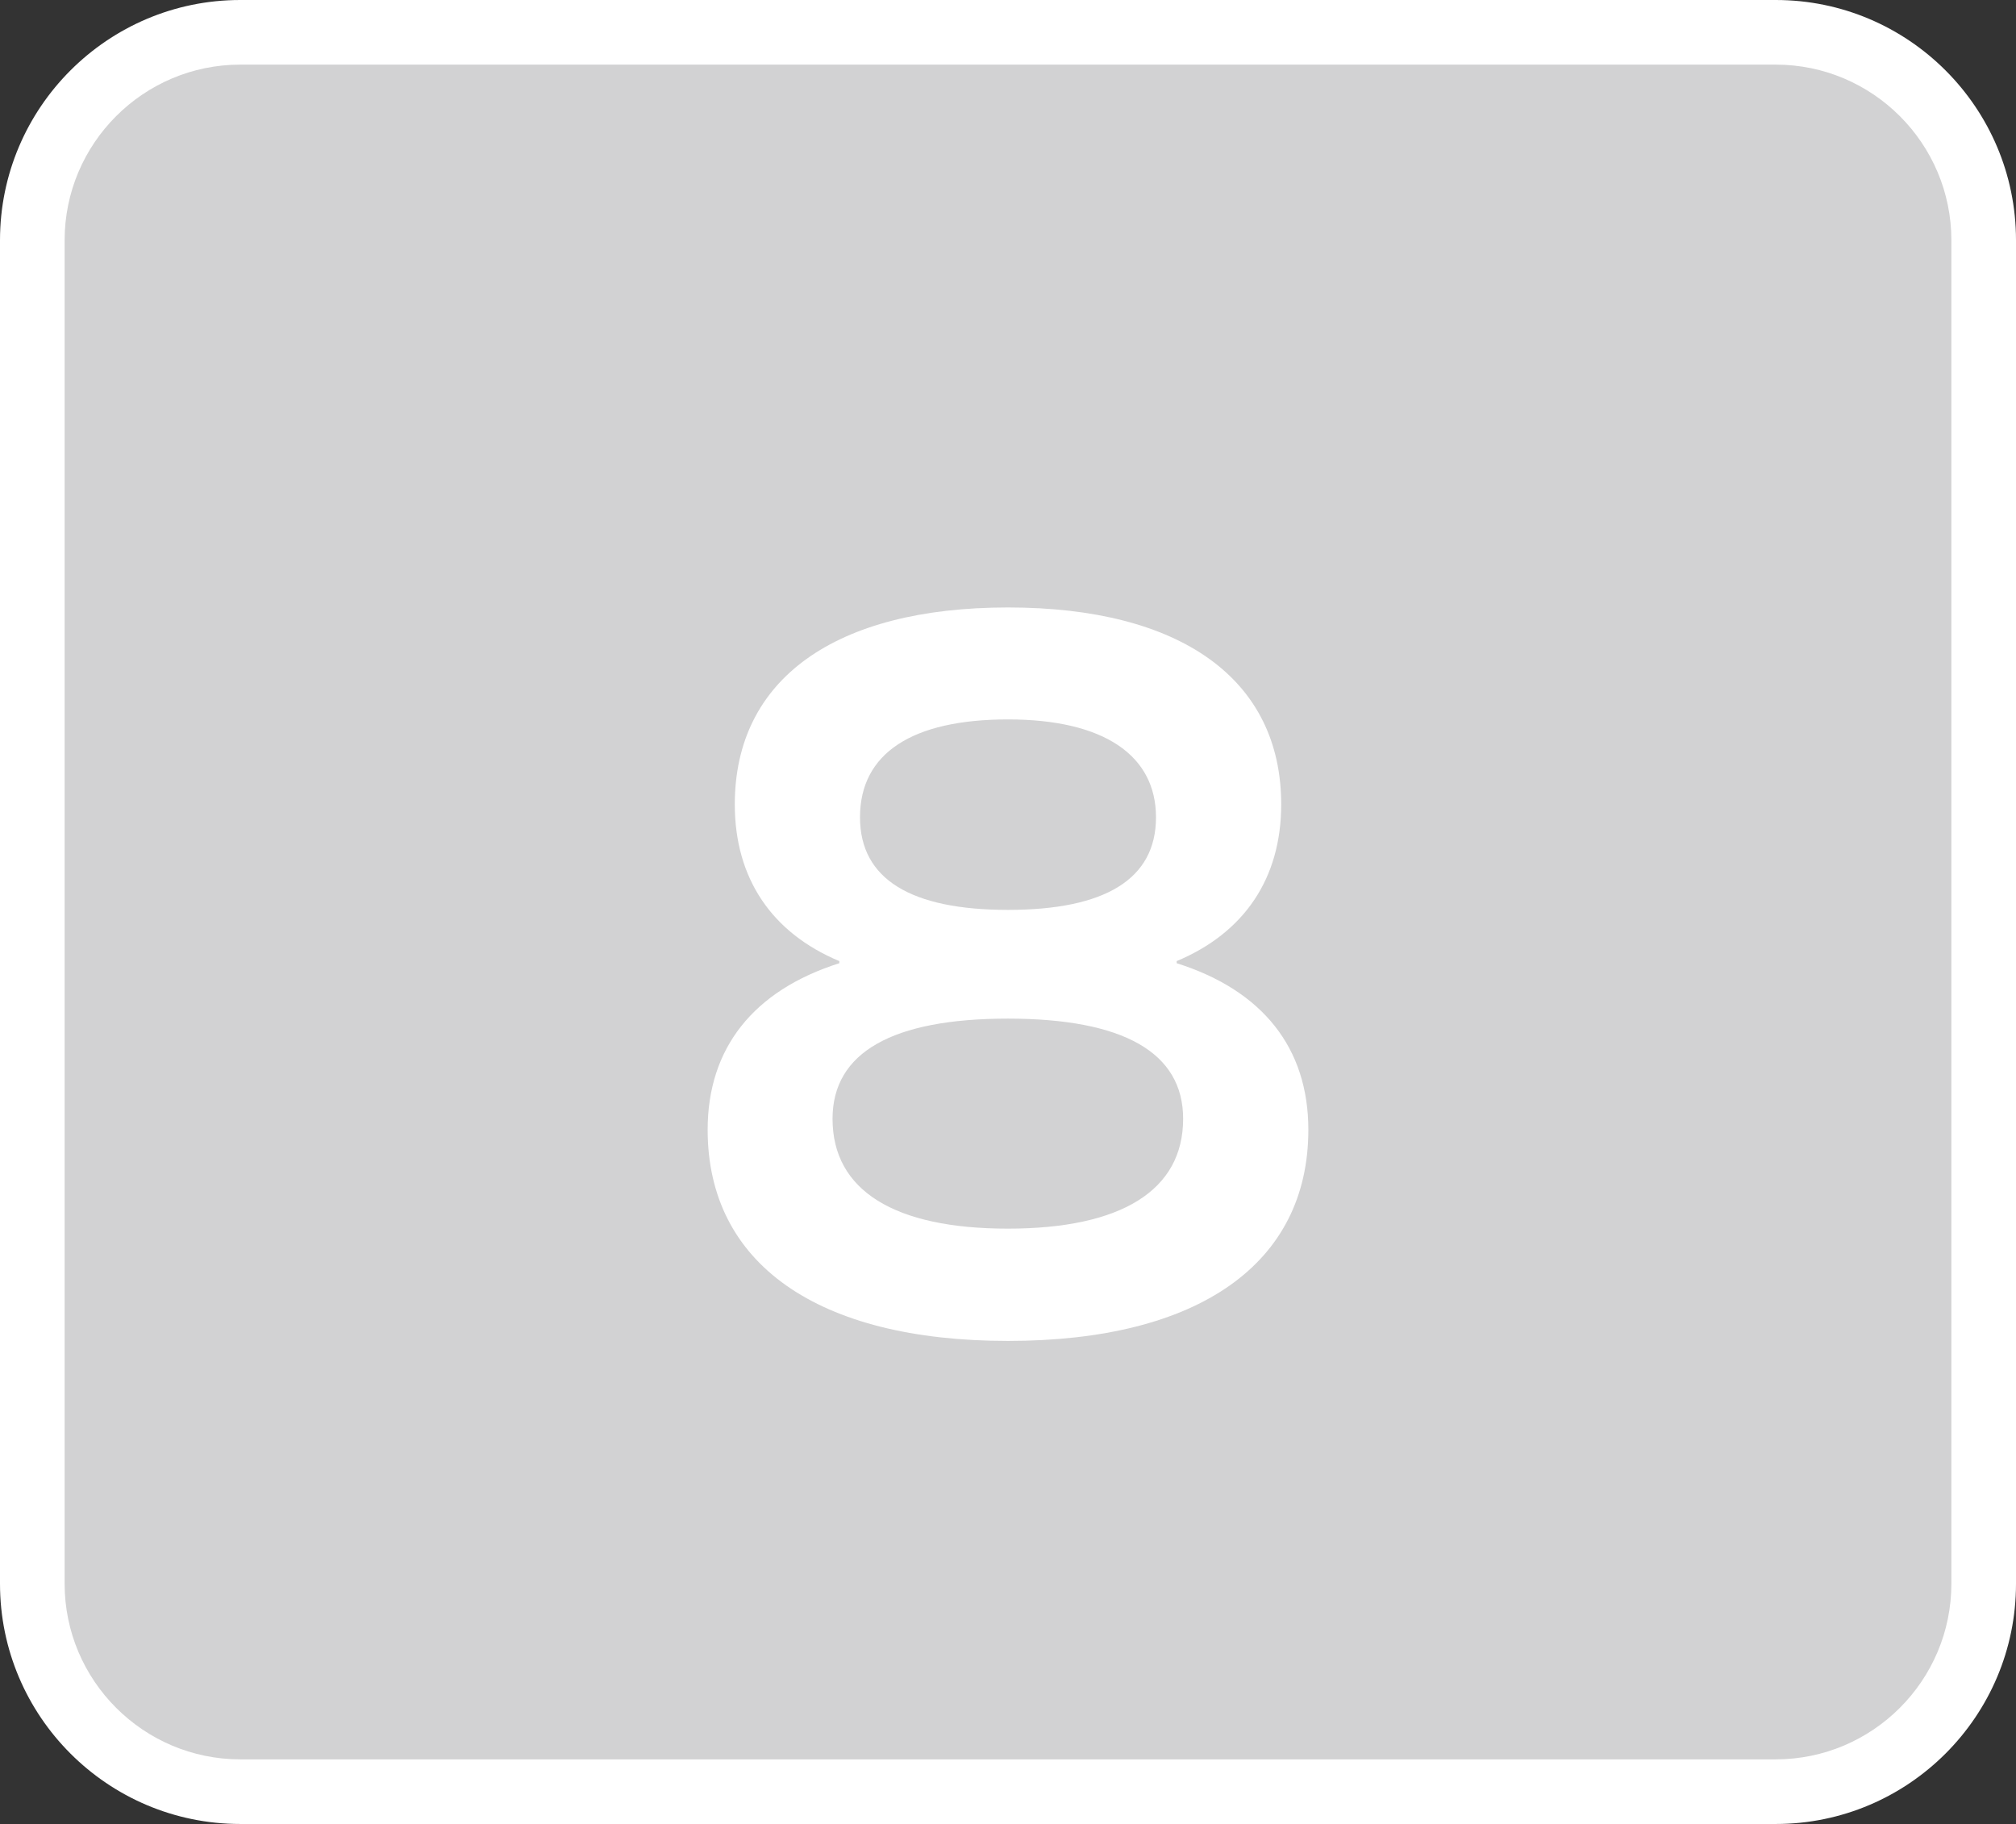
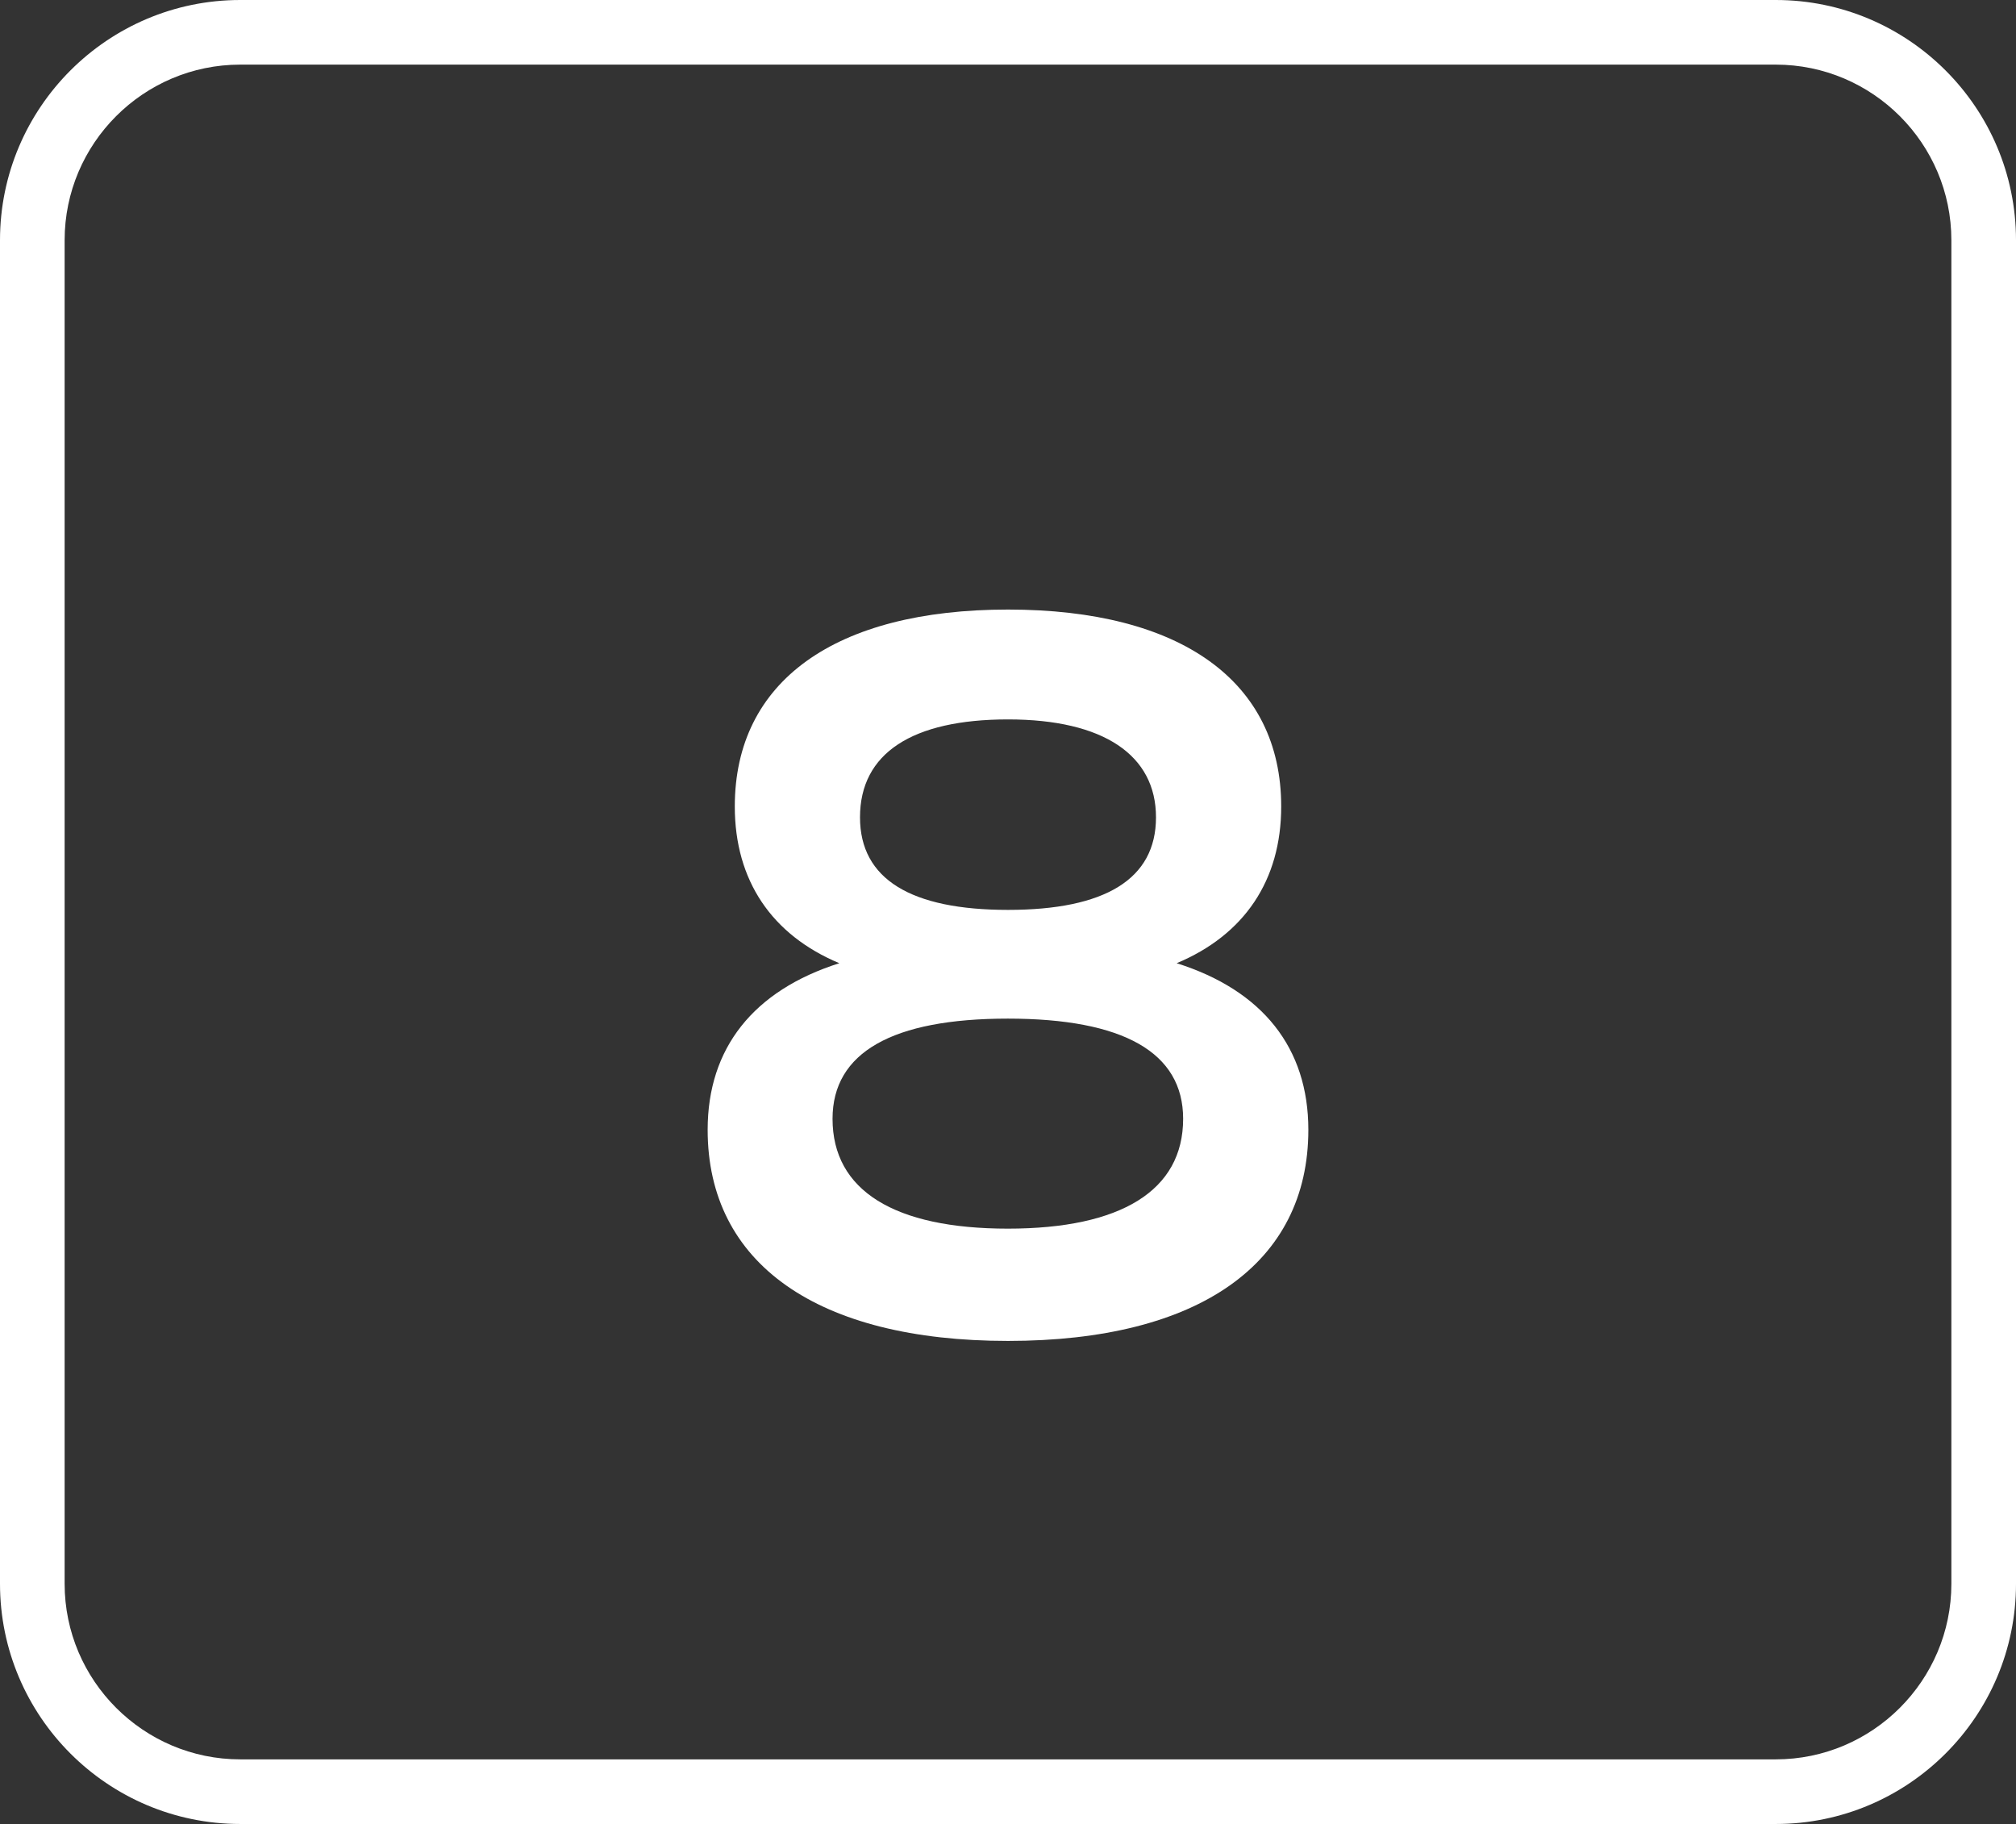
<svg xmlns="http://www.w3.org/2000/svg" id="_レイヤー_2" data-name="レイヤー 2" width="124.78" height="112.9" viewBox="0 0 124.78 112.9">
  <rect x="0" y="0" width="124.78" height="112.9" fill="#333333" stroke="none" />
  <defs>
    <style>
      .cls-1 {
        fill: #fff;
      }

      .cls-2 {
        fill: #d2d2d3;
      }
    </style>
  </defs>
  <g id="design">
    <g id="sound_none_08">
      <g>
-         <rect class="cls-2" x="2" y="2" width="120.78" height="108.9" rx="12.87" ry="12.87" />
        <path class="cls-1" d="M109.91,112.9H14.87c-8.2,0-14.87-6.67-14.87-14.87V14.87C0,6.67,6.67,0,14.87,0h95.04c8.2,0,14.87,6.67,14.87,14.87v83.16c0,8.2-6.67,14.87-14.87,14.87ZM14.87,4c-5.99,0-10.87,4.88-10.87,10.87v83.16c0,5.99,4.88,10.87,10.87,10.87h95.04c5.99,0,10.87-4.88,10.87-10.87V14.87c0-5.99-4.88-10.87-10.87-10.87H14.87Z" />
      </g>
-       <path class="cls-1" d="M72.83,59.62c5.32,1.68,8.15,5.25,8.15,10.31,0,8.29-6.8,13.07-18.59,13.07s-18.59-4.78-18.59-13.07c0-5.05,2.83-8.62,8.15-10.31v-.13c-4.18-1.75-6.47-5.12-6.47-9.7,0-7.75,6.2-12.19,16.91-12.19s16.91,4.45,16.91,12.19c0,4.58-2.29,7.95-6.47,9.7v.13ZM73.23,69.25c0-4.11-3.71-6.2-10.85-6.2s-10.85,2.09-10.85,6.2c0,4.45,3.84,6.8,10.85,6.8s10.85-2.36,10.85-6.8ZM53.23,50.59c0,3.84,3.17,5.73,9.16,5.73s9.16-1.89,9.16-5.73-3.23-6.06-9.16-6.06-9.16,2.09-9.16,6.06Z" />
+       <path class="cls-1" d="M72.83,59.62c5.32,1.68,8.15,5.25,8.15,10.31,0,8.29-6.8,13.07-18.59,13.07s-18.59-4.78-18.59-13.07c0-5.05,2.83-8.62,8.15-10.31c-4.18-1.75-6.47-5.12-6.47-9.7,0-7.75,6.2-12.19,16.91-12.19s16.91,4.45,16.91,12.19c0,4.58-2.29,7.95-6.47,9.7v.13ZM73.23,69.25c0-4.11-3.71-6.2-10.85-6.2s-10.85,2.09-10.85,6.2c0,4.45,3.84,6.8,10.85,6.8s10.85-2.36,10.85-6.8ZM53.23,50.59c0,3.84,3.17,5.73,9.16,5.73s9.16-1.89,9.16-5.73-3.23-6.06-9.16-6.06-9.16,2.09-9.16,6.06Z" />
    </g>
  </g>
</svg>